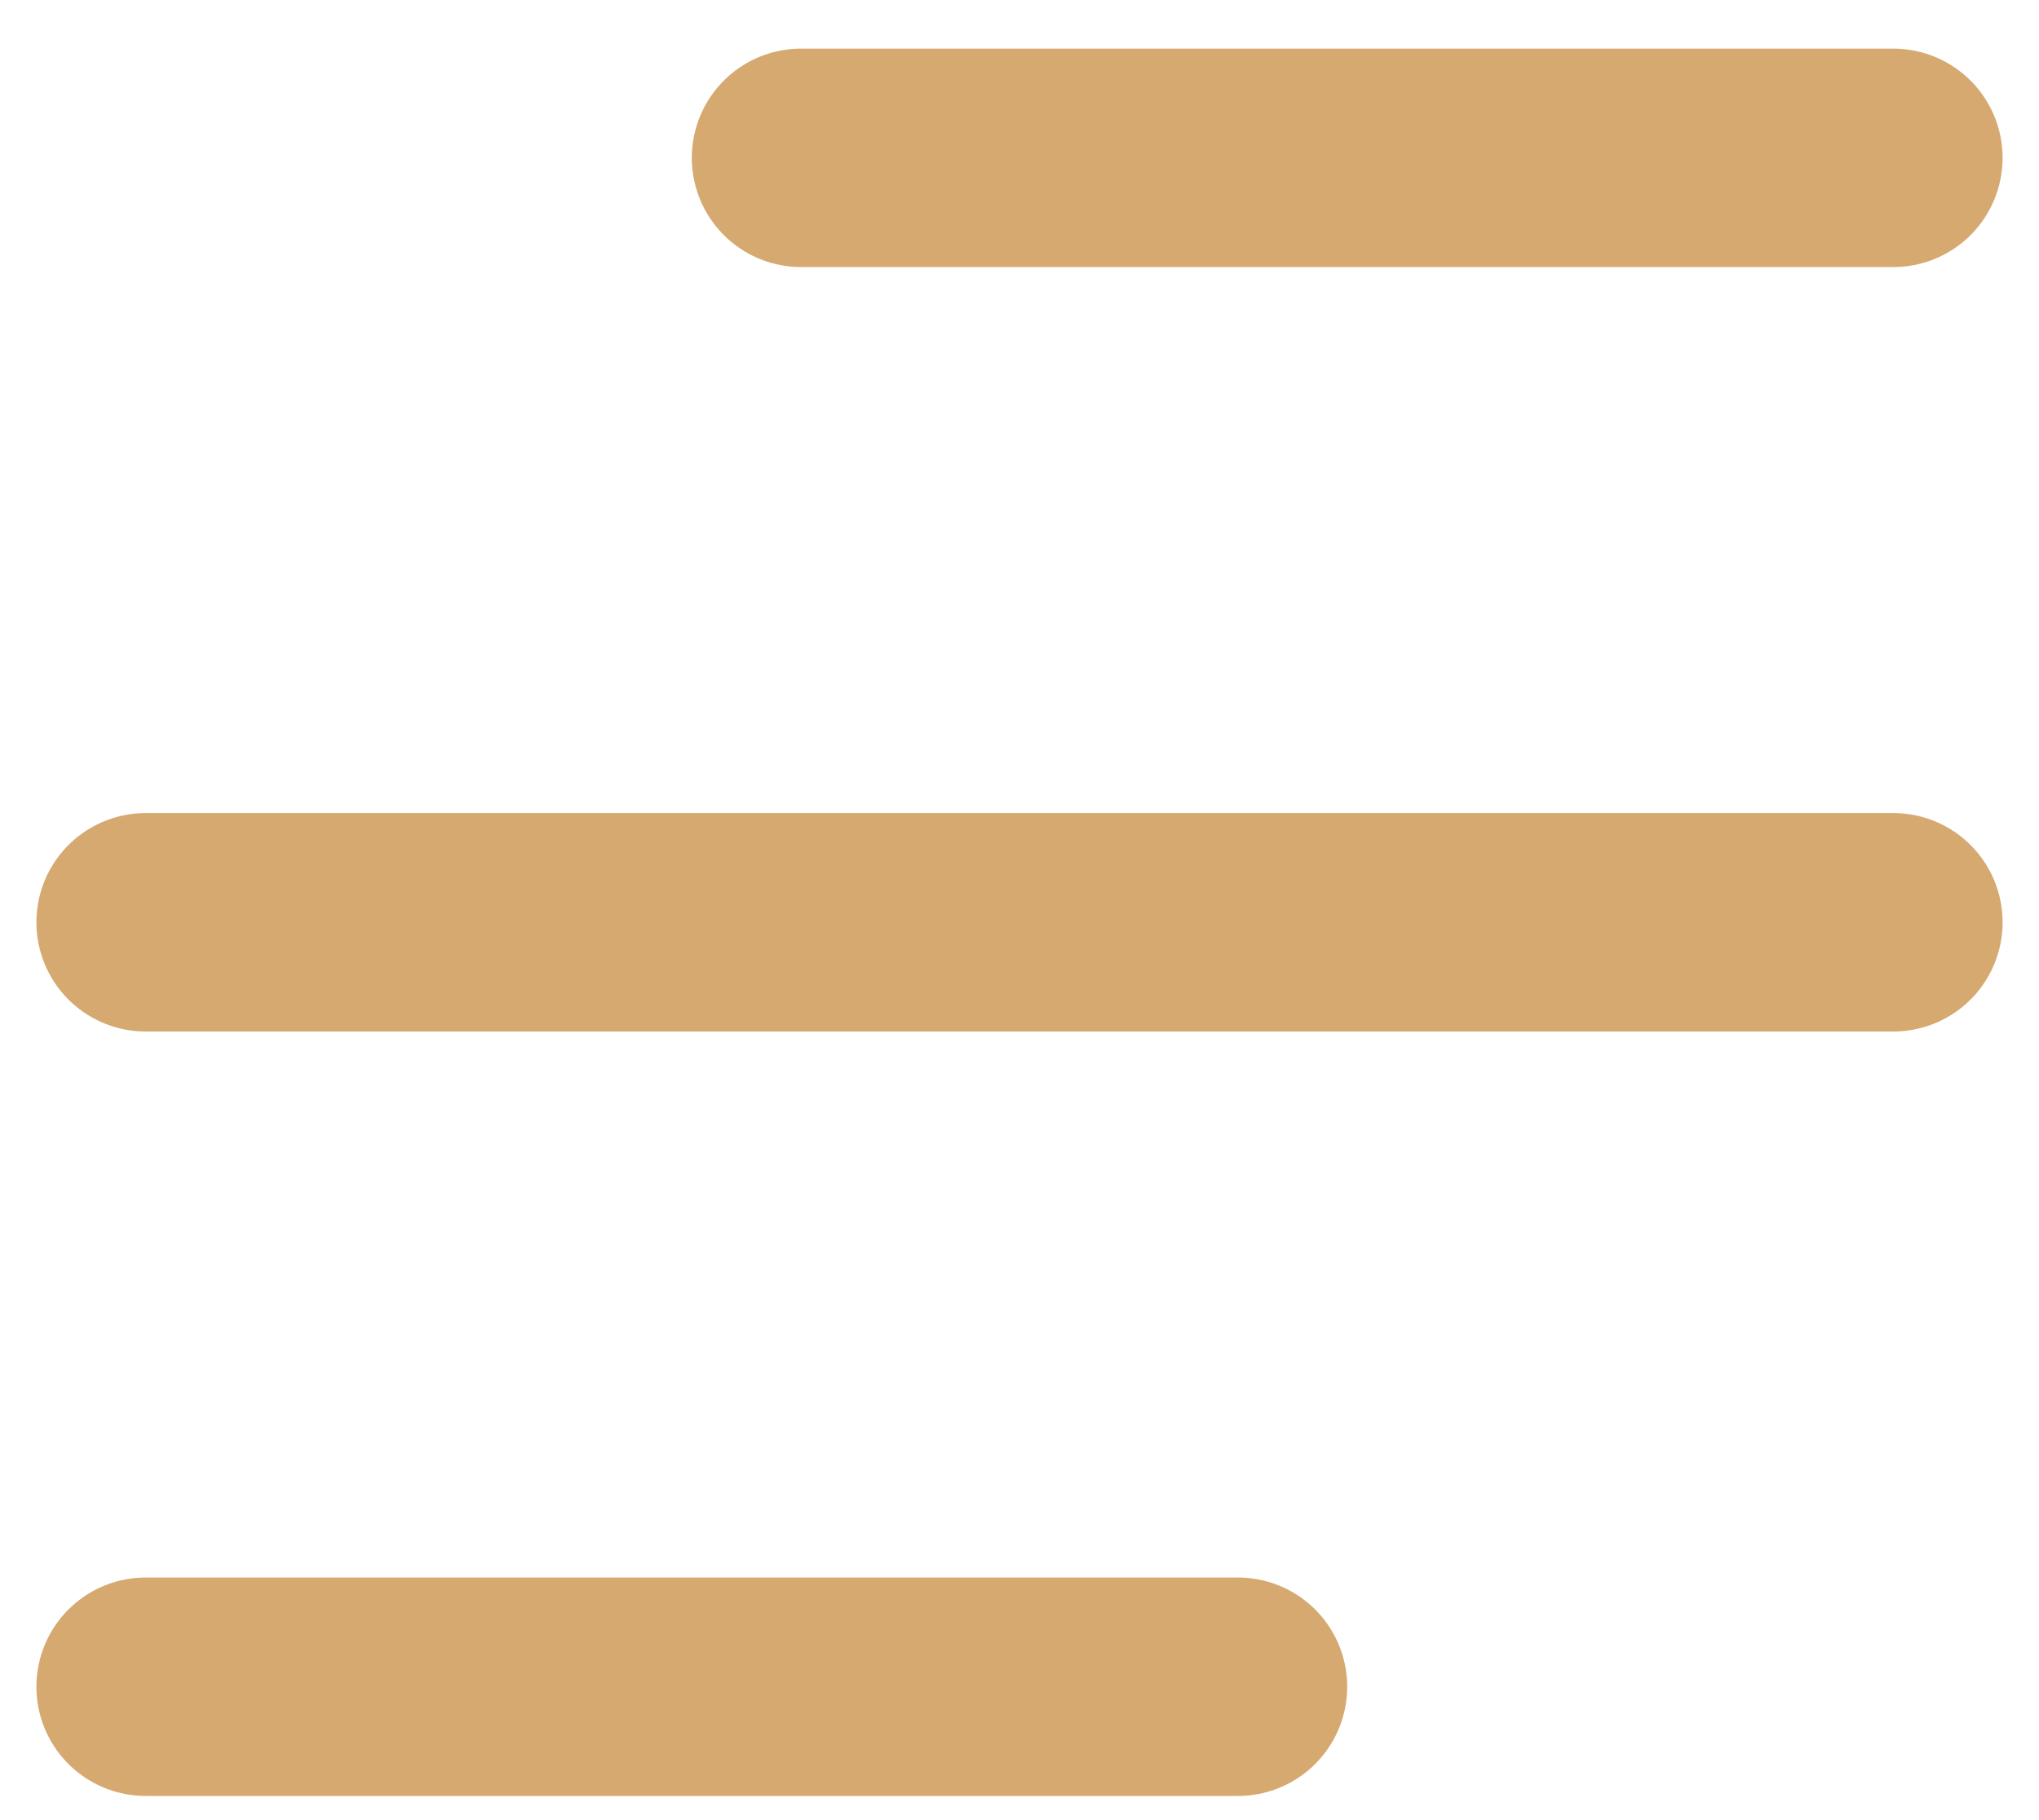
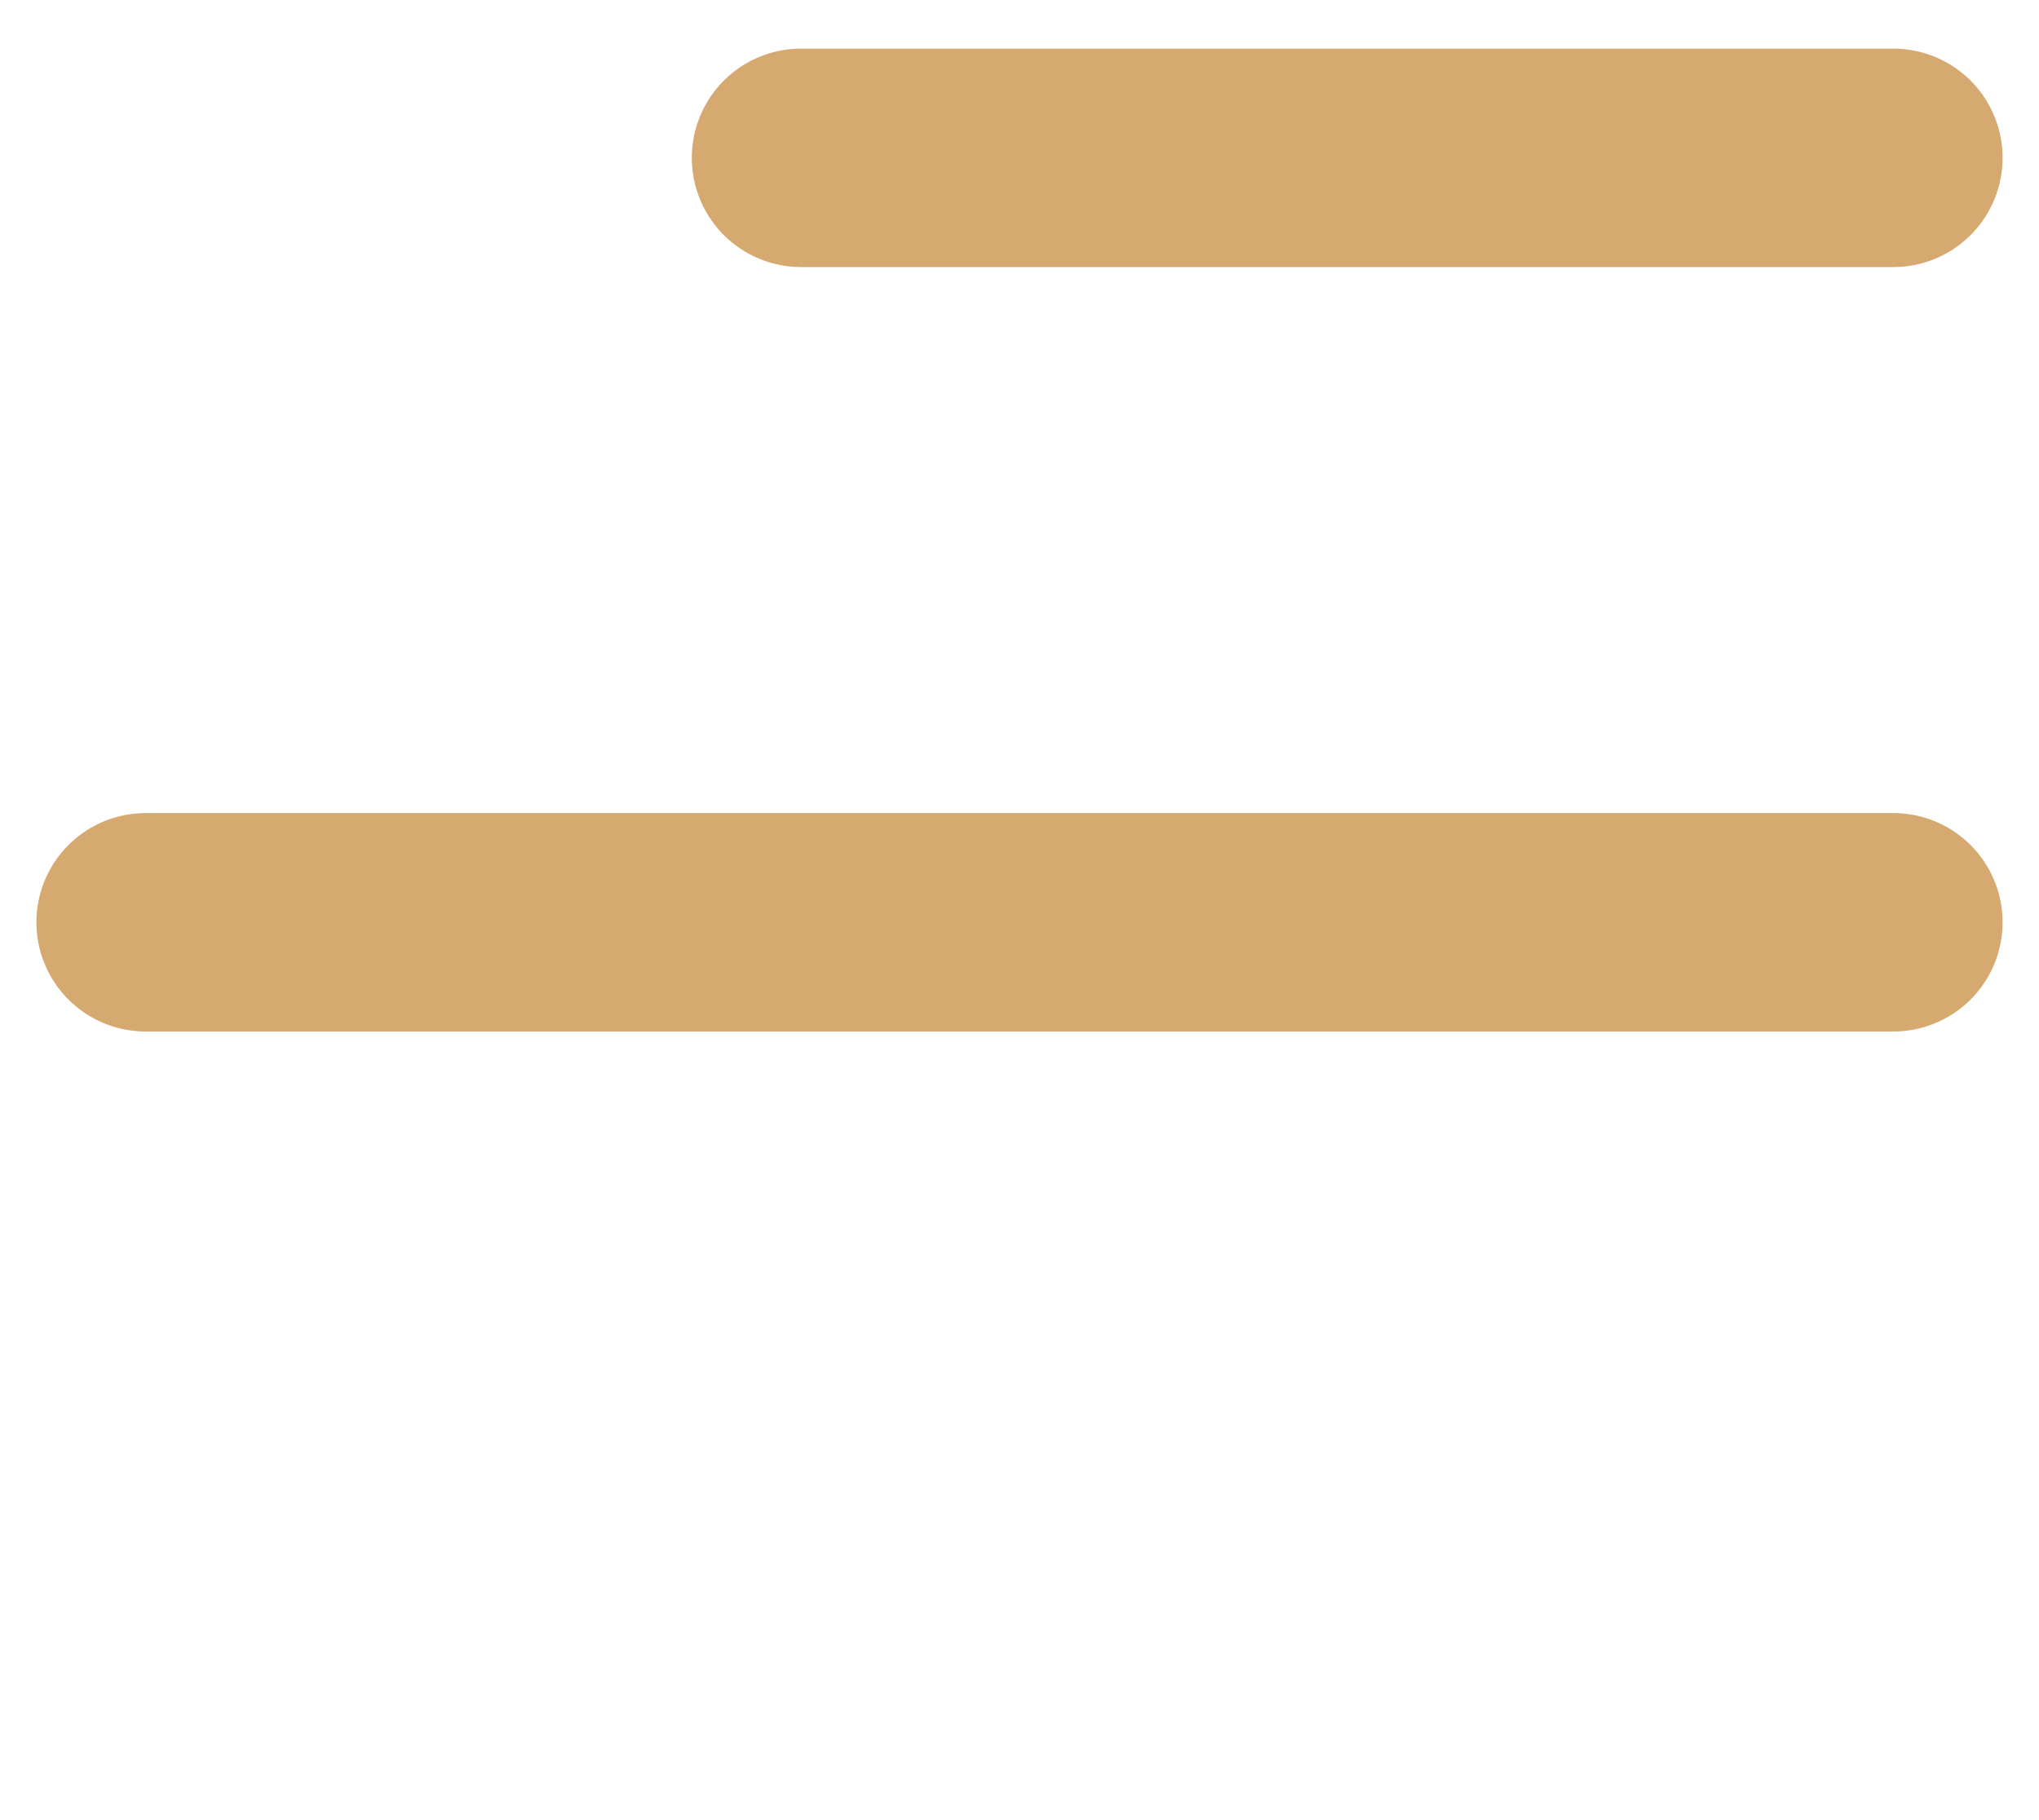
<svg xmlns="http://www.w3.org/2000/svg" width="28" height="25" viewBox="0 0 28 25" fill="none">
-   <path d="M11 2.168H26M2 12.668H26M2 23.168H17" stroke="#D5A970" stroke-width="3" stroke-linecap="round" stroke-linejoin="round" />
+   <path d="M11 2.168H26M2 12.668H26H17" stroke="#D5A970" stroke-width="3" stroke-linecap="round" stroke-linejoin="round" />
</svg>